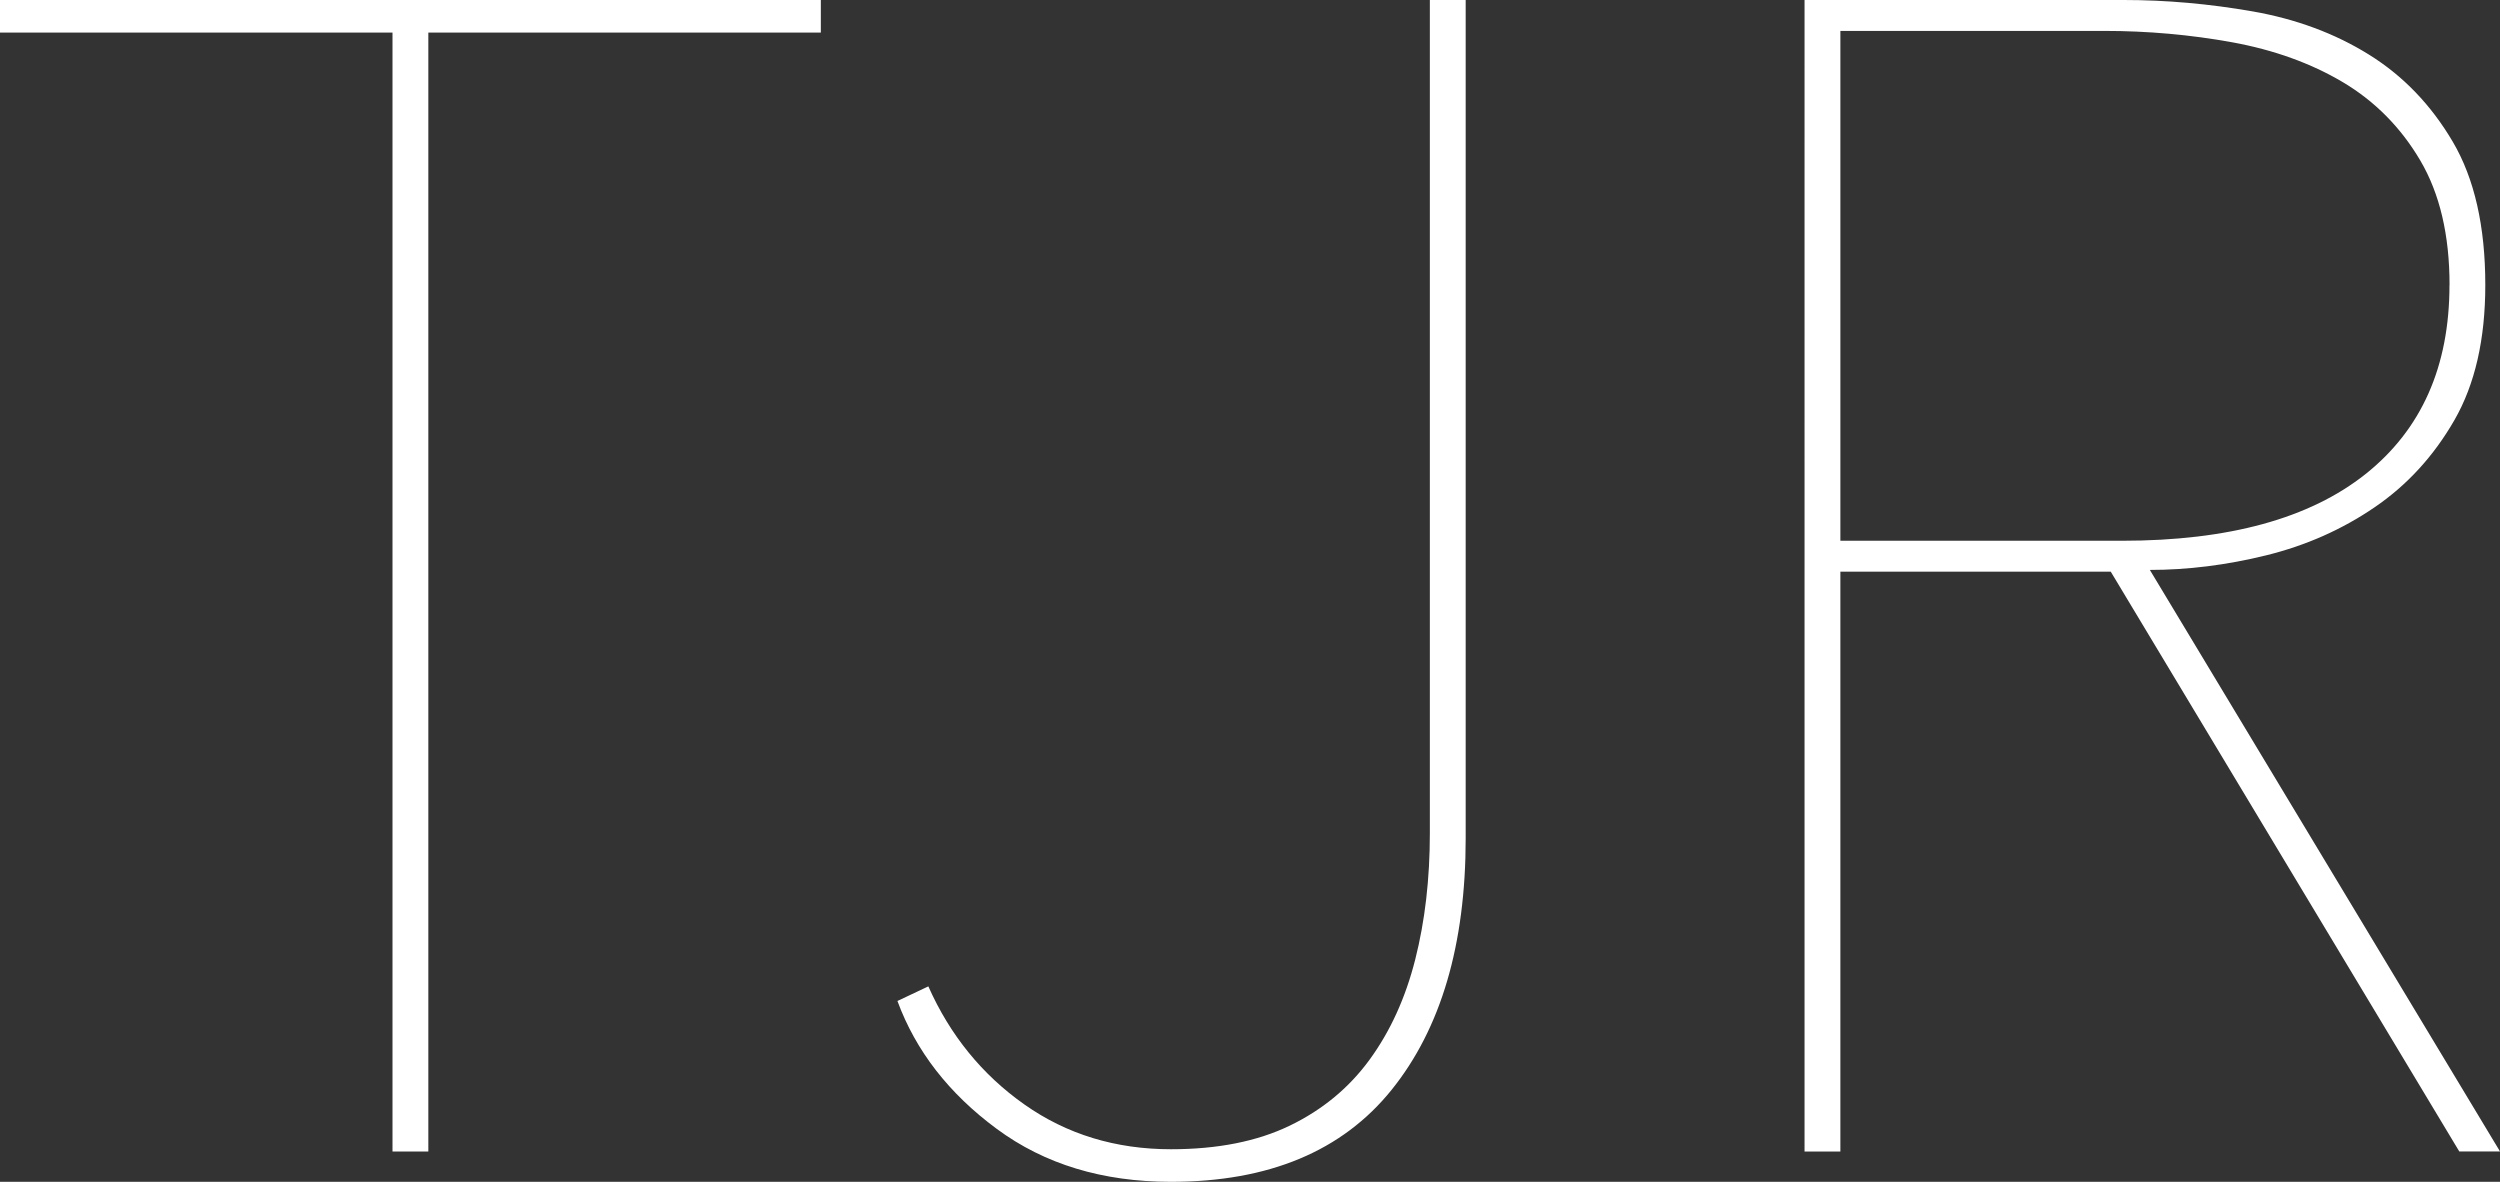
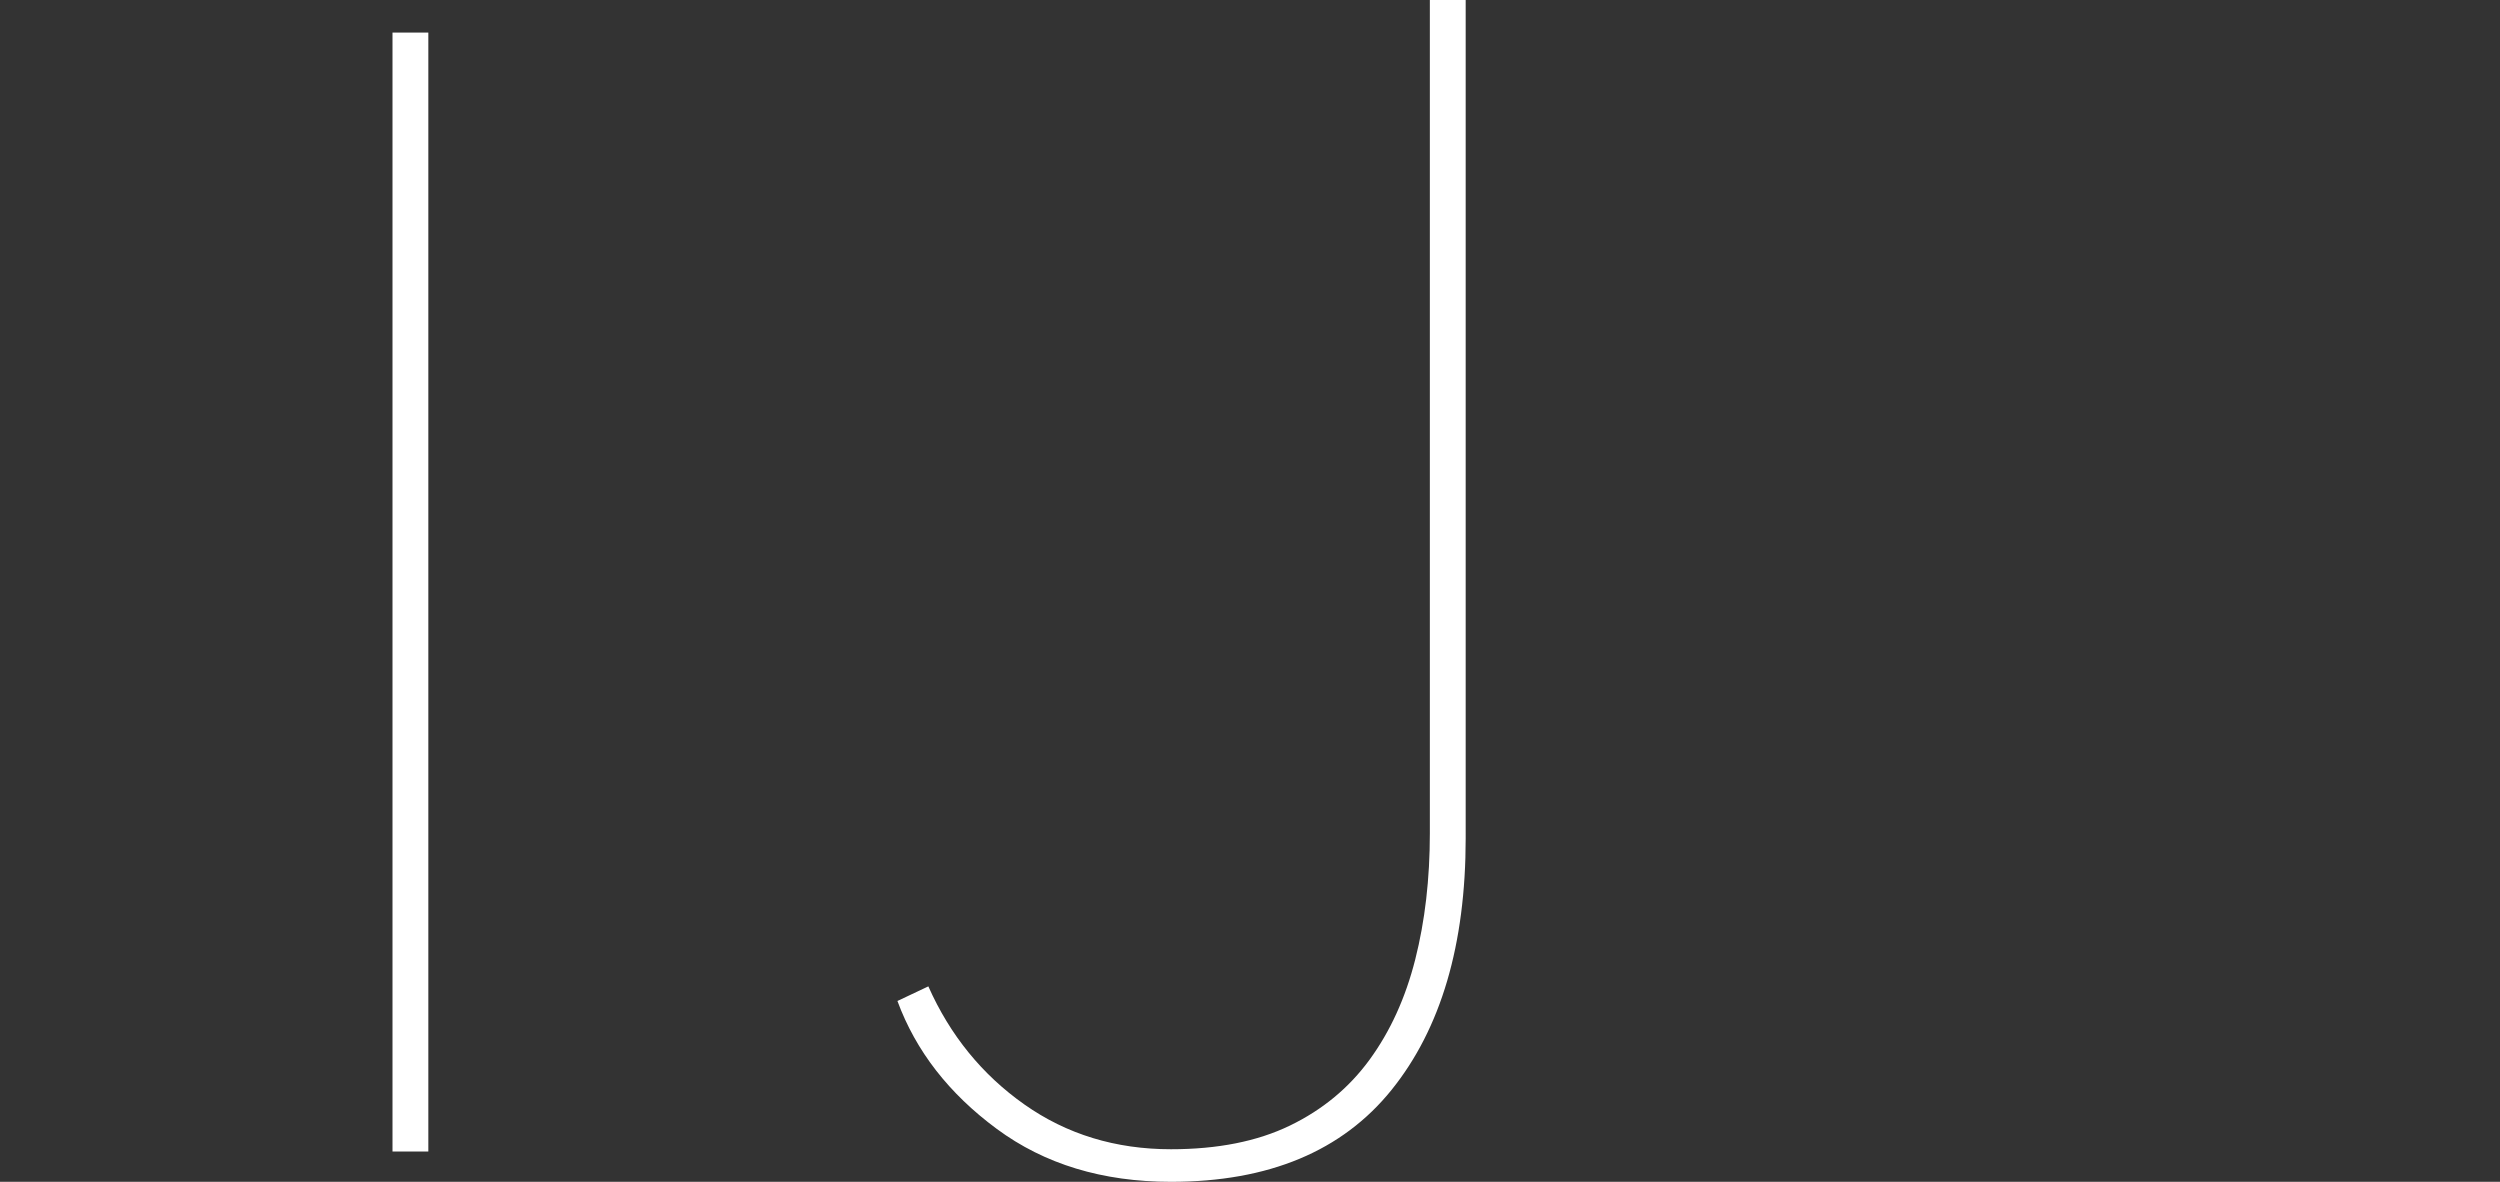
<svg xmlns="http://www.w3.org/2000/svg" viewBox="0 0 330 156">
  <rect x="0" y="0" width="330" height="156" fill="#333333" stroke="none" />
  <defs>
    <style>.d{fill:none;}.e{fill:#fff;}</style>
  </defs>
  <g id="a" />
  <g id="b">
    <g id="c">
      <g>
-         <rect class="d" width="330" height="156" />
        <g>
-           <path class="e" d="M56.54,4.3V152h-4.73V4.3H0V0H108.35V4.3H56.54Z" />
+           <path class="e" d="M56.54,4.3V152h-4.73V4.3H0H108.35V4.3H56.54Z" />
          <path class="e" d="M183.7,143.85c-6.52,8.1-16.23,12.15-29.13,12.15-9.03,0-16.7-2.33-23-6.99-6.31-4.66-10.68-10.28-13.11-16.88l4.08-1.93c2.87,6.45,7.09,11.65,12.68,15.59,5.59,3.94,12.04,5.91,19.35,5.91,6.16,0,11.39-1.04,15.69-3.12,4.3-2.08,7.81-4.98,10.53-8.71,2.72-3.73,4.73-8.13,6.02-13.22,1.29-5.09,1.93-10.64,1.93-16.66V0h4.73V110.64c0,14.05-3.26,25.12-9.78,33.22Z" />
-           <path class="e" d="M324.63,152l-46.01-76.54h-35.69v76.54h-4.73V0h42.14c5.59,0,11.25,.5,16.98,1.5,5.73,1,10.86,2.9,15.37,5.7s8.2,6.63,11.07,11.5c2.87,4.87,4.3,11.18,4.3,18.92,0,7.17-1.36,13.11-4.08,17.84-2.72,4.73-6.23,8.57-10.53,11.5-4.3,2.94-9.07,5.05-14.3,6.34-5.23,1.29-10.36,1.93-15.37,1.93l46.22,76.76h-5.37Zm-1.29-114.38c0-6.59-1.29-12.07-3.87-16.45-2.58-4.37-5.99-7.81-10.21-10.32-4.23-2.51-9.1-4.26-14.62-5.27-5.52-1-11.15-1.5-16.88-1.5h-34.83V71.38h37.19c14.04,0,24.76-2.94,32.14-8.81,7.38-5.88,11.07-14.19,11.07-24.94Z" />
        </g>
      </g>
    </g>
  </g>
</svg>